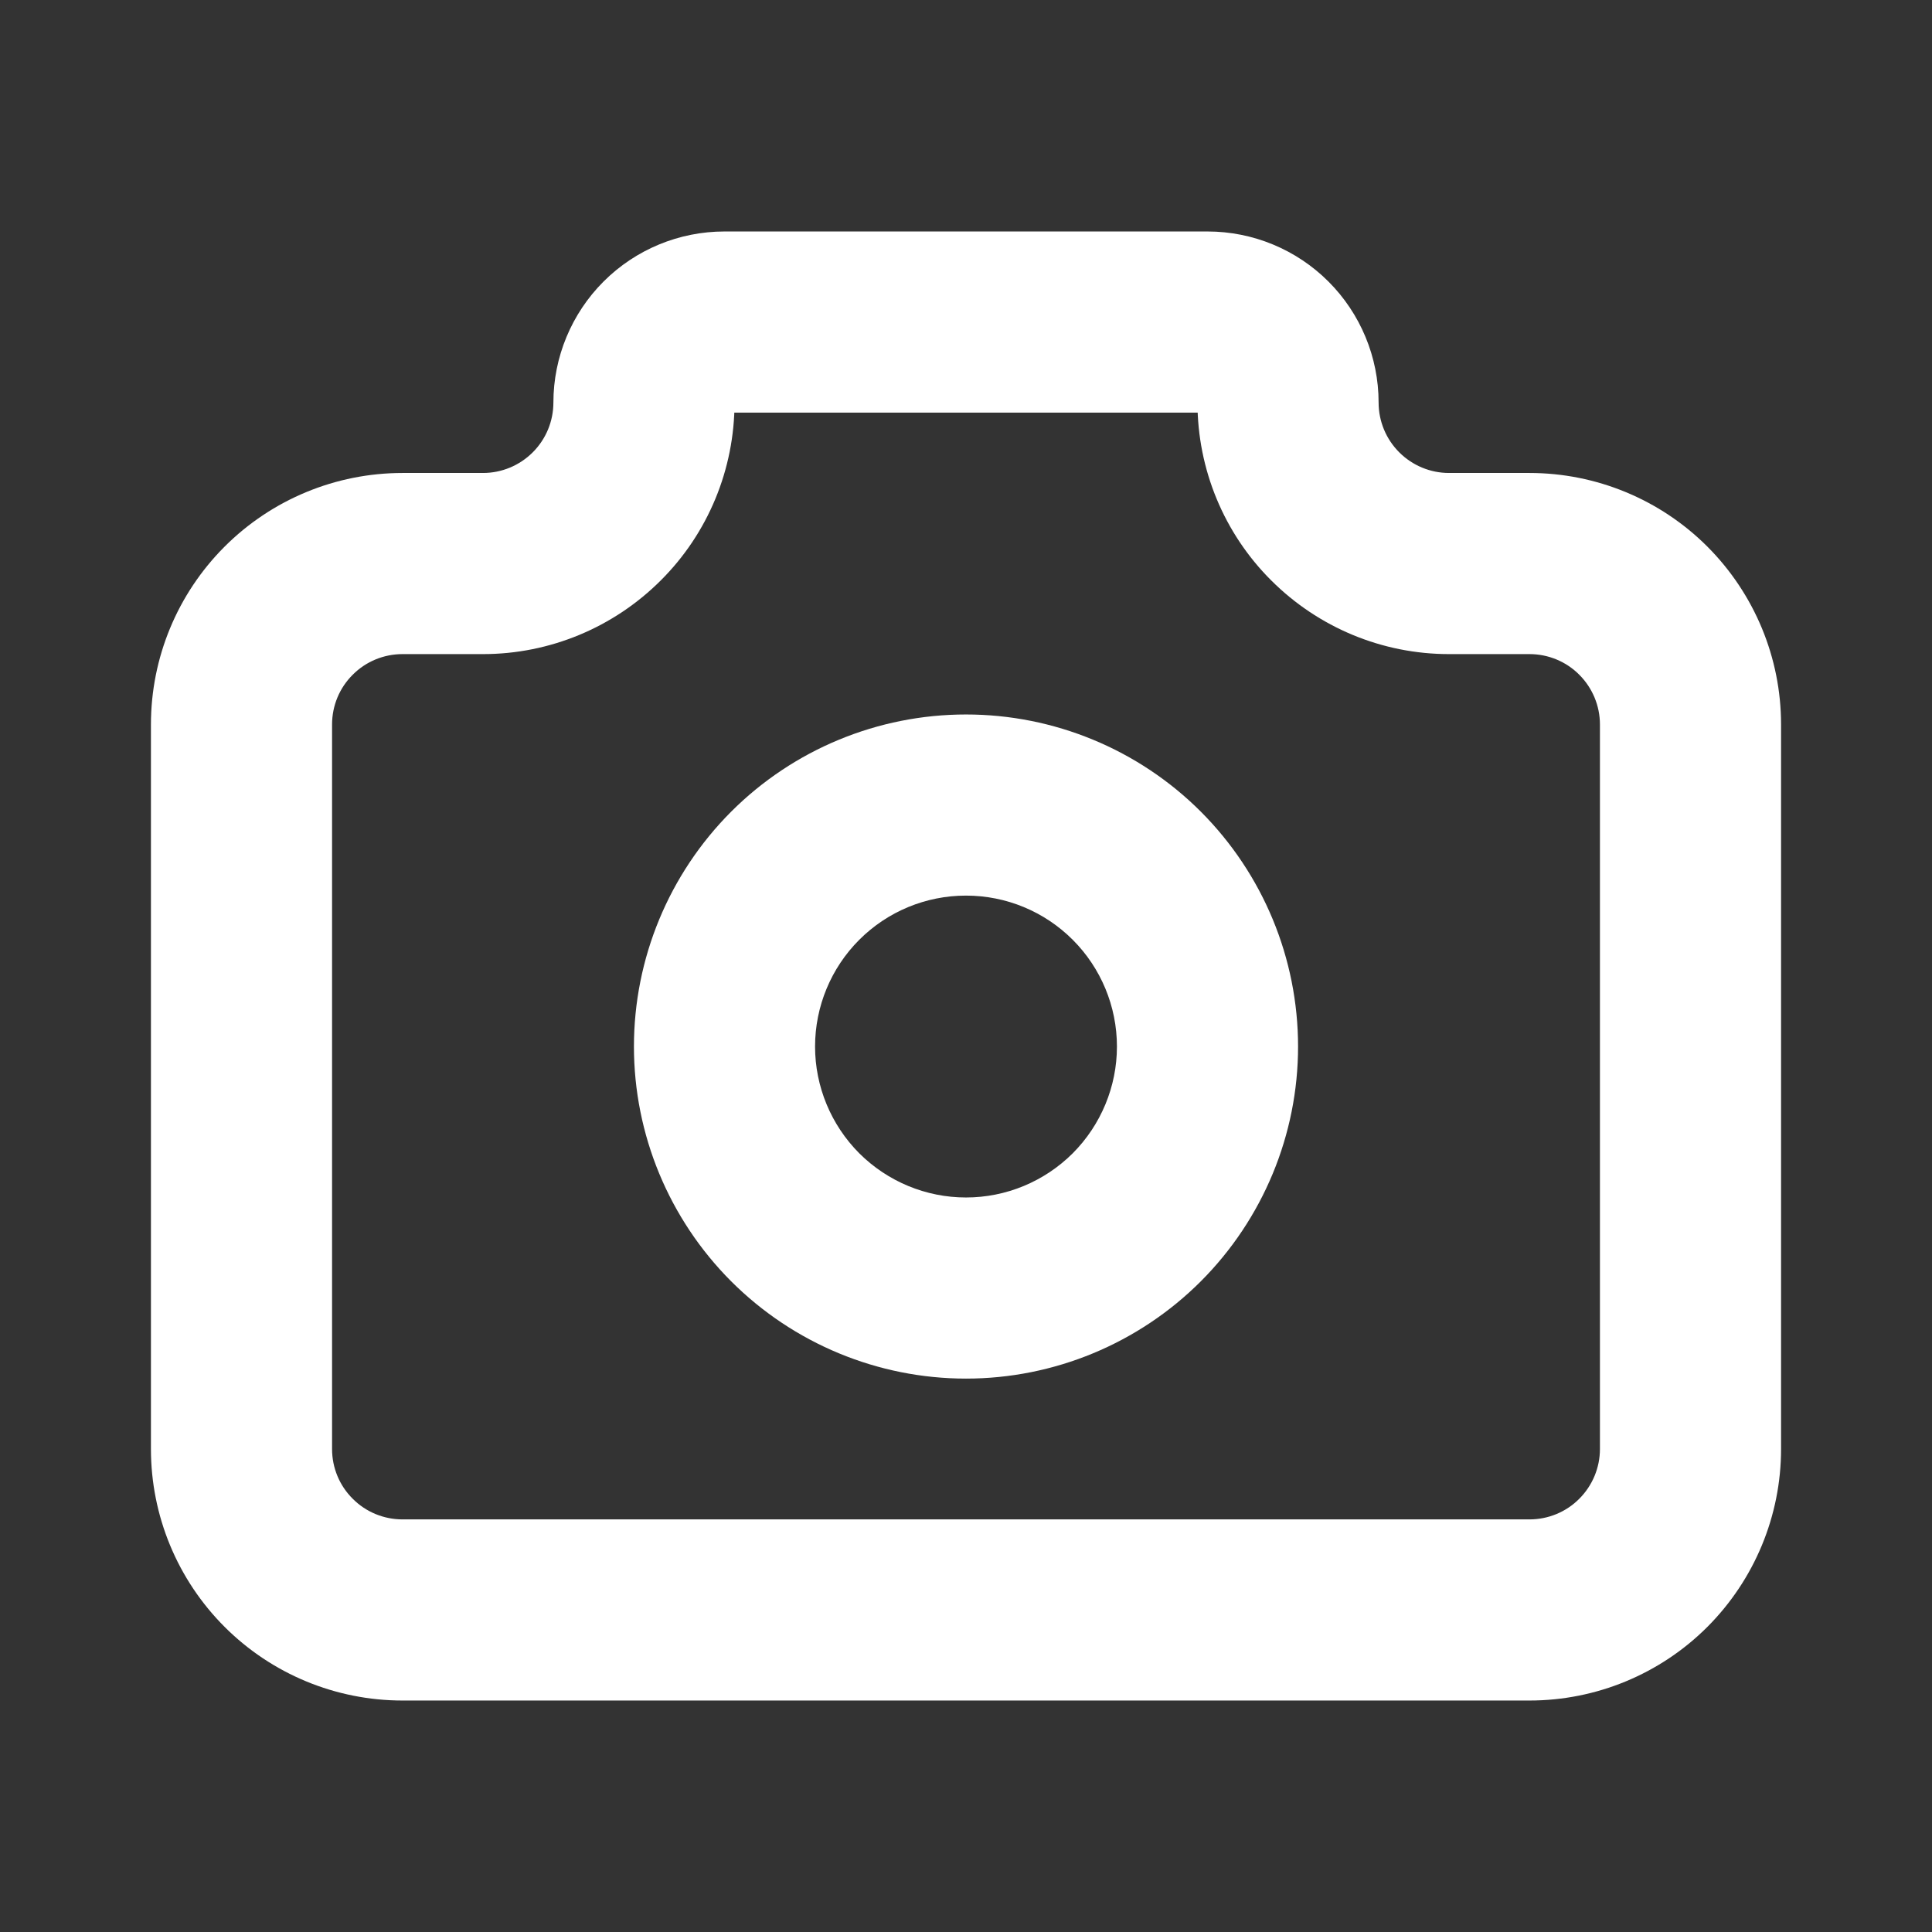
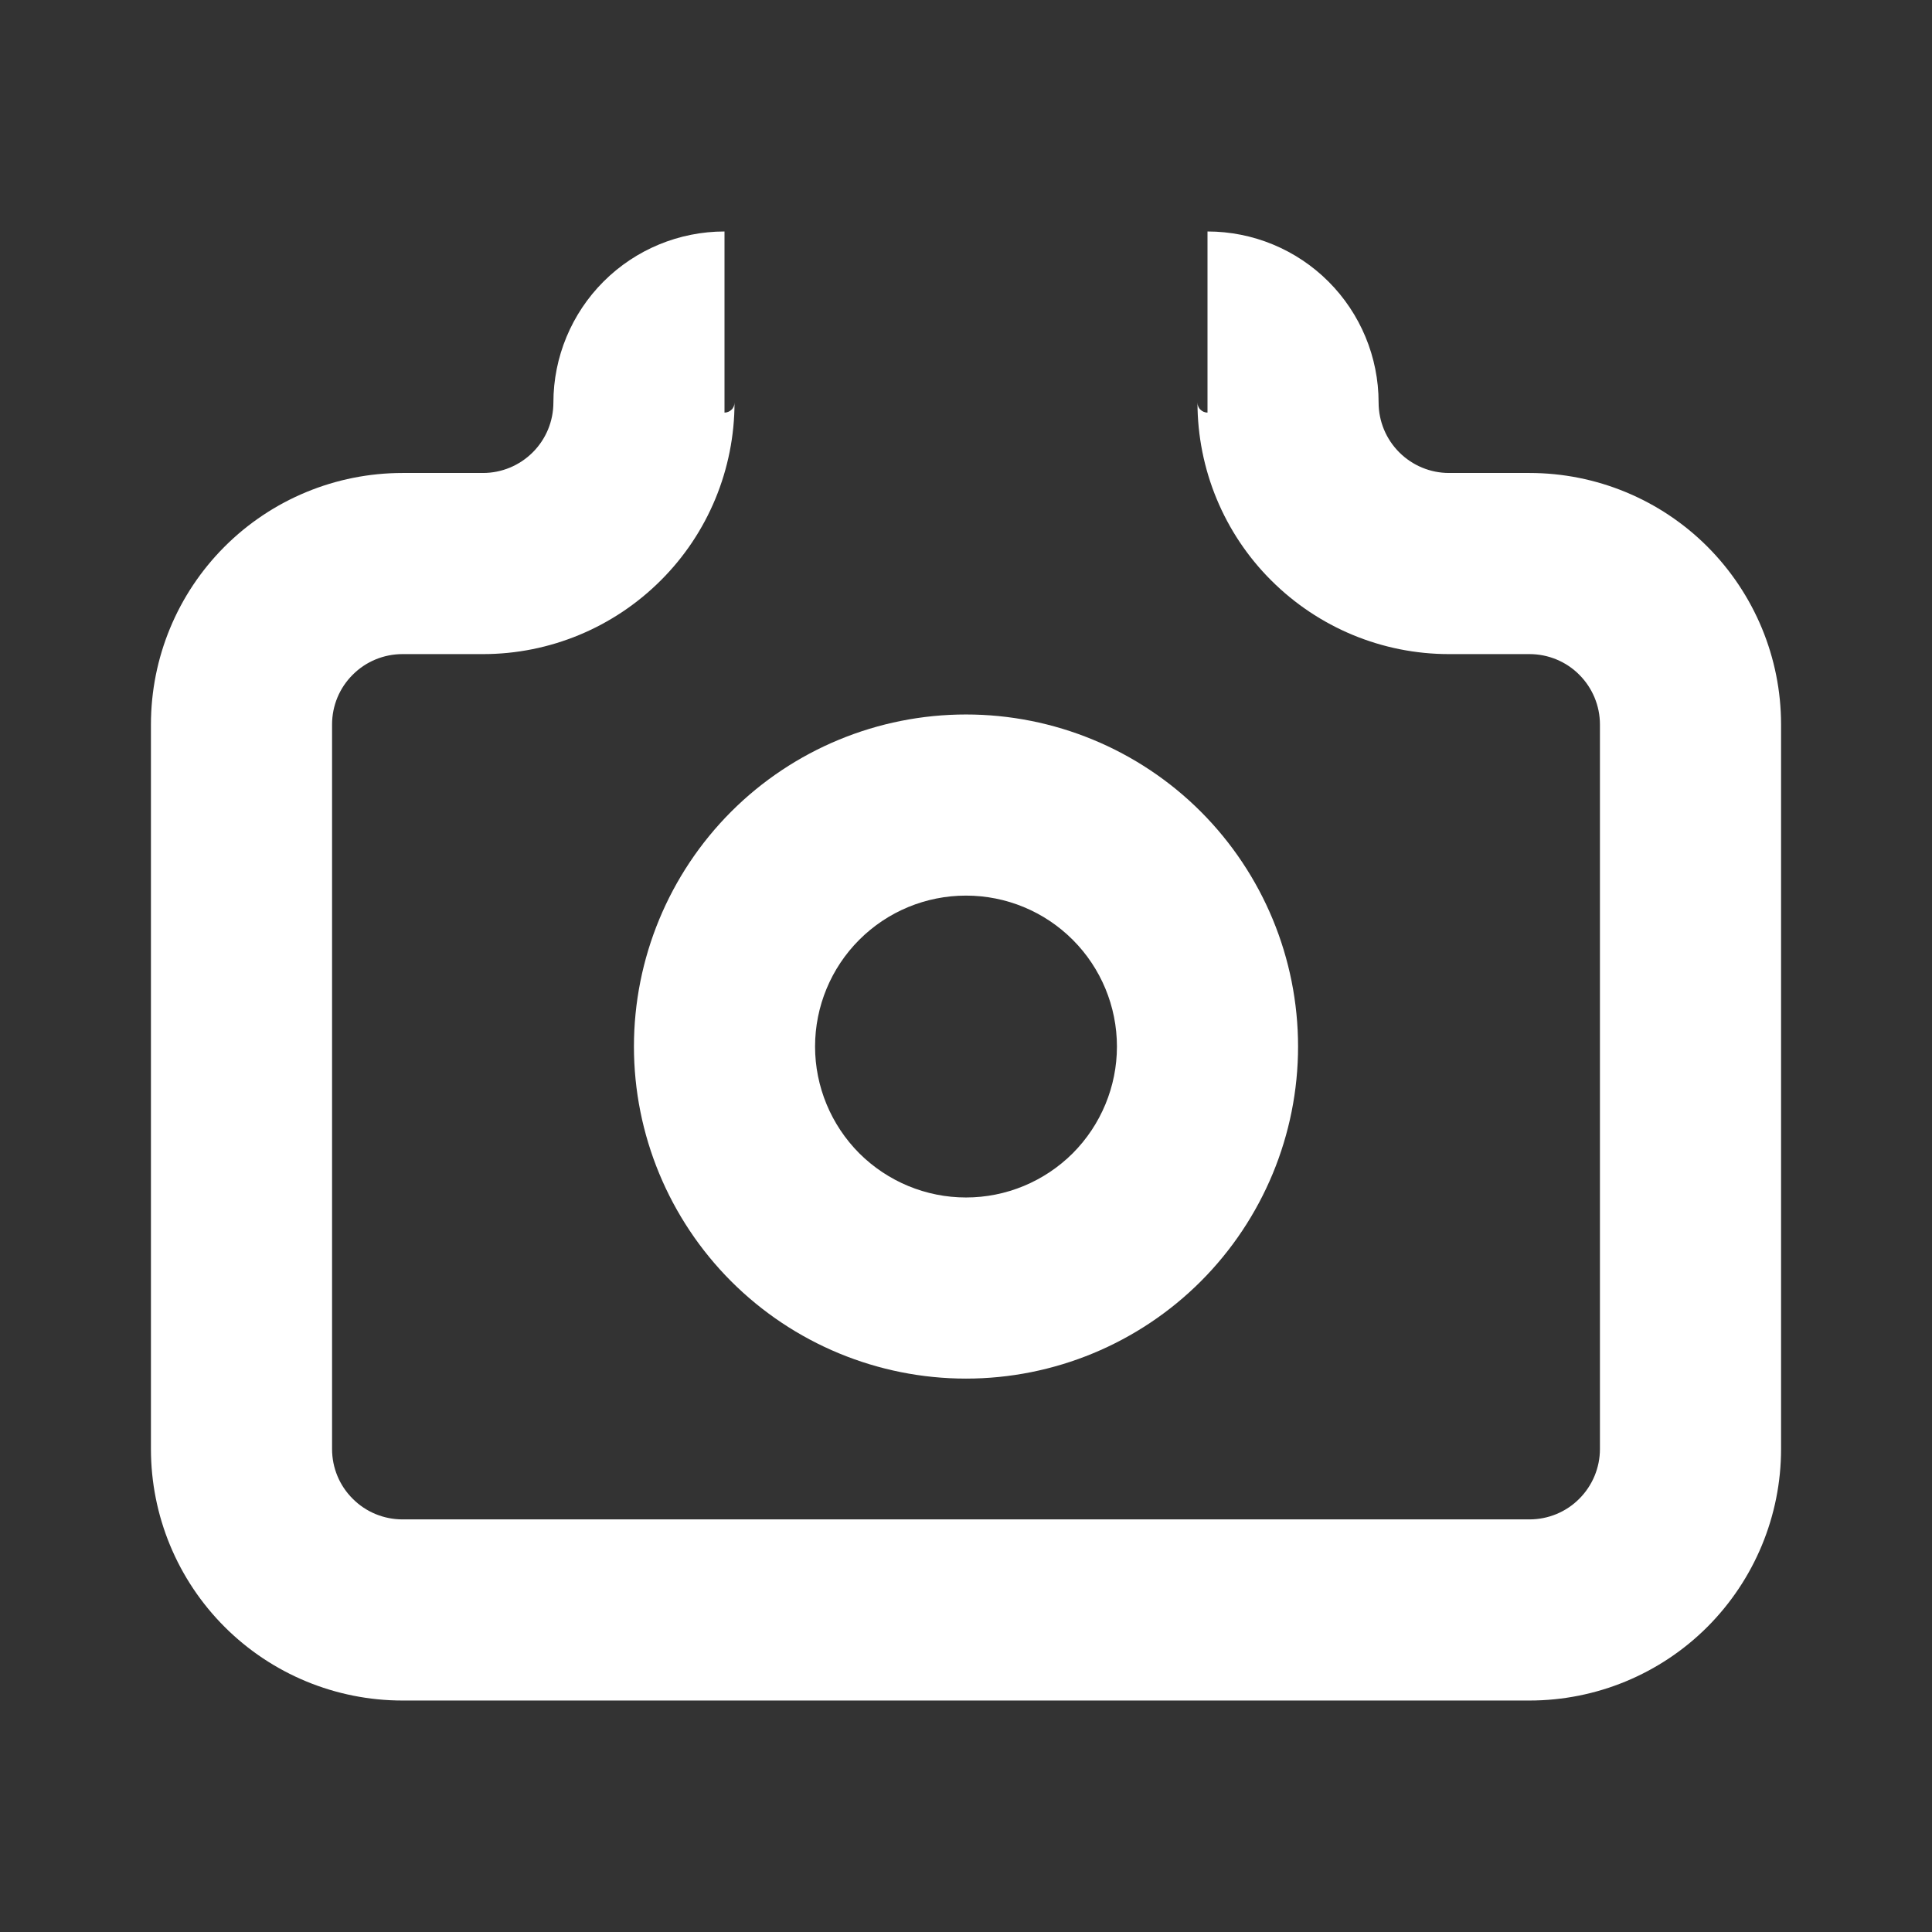
<svg xmlns="http://www.w3.org/2000/svg" width="16" height="16" viewBox="0 0 16 16" fill="none">
  <rect x="0" y="0" width="16" height="16" fill="#333333" stroke="none" />
-   <path d="M3.333 4.667V3.917V4.667ZM4 4.667V5.417V4.667ZM5.333 3.333H6.083H5.333ZM6 2.667V3.417V2.667ZM10.667 3.333H11.417H10.667ZM12 4.667V5.417V4.667ZM12.667 4.667V3.917V4.667ZM2 12H1.25H2ZM3.333 5.417H4V3.917H3.333V5.417ZM4 5.417C4.553 5.417 5.082 5.197 5.473 4.806L4.412 3.746C4.303 3.855 4.155 3.917 4 3.917V5.417ZM5.473 4.806C5.864 4.416 6.083 3.886 6.083 3.333H4.583C4.583 3.488 4.522 3.636 4.412 3.746L5.473 4.806ZM6.083 3.333C6.083 3.355 6.075 3.377 6.059 3.392L4.998 2.332C4.733 2.597 4.583 2.958 4.583 3.333H6.083ZM6.059 3.392C6.043 3.408 6.022 3.417 6 3.417V1.917C5.624 1.917 5.264 2.066 4.998 2.332L6.059 3.392ZM6 3.417H10V1.917H6V3.417ZM10 3.417C9.978 3.417 9.957 3.408 9.941 3.392L11.002 2.332C10.736 2.066 10.376 1.917 10 1.917V3.417ZM9.941 3.392C9.925 3.377 9.917 3.355 9.917 3.333H11.417C11.417 2.958 11.267 2.597 11.002 2.332L9.941 3.392ZM9.917 3.333C9.917 3.886 10.136 4.416 10.527 4.806L11.588 3.746C11.478 3.636 11.417 3.488 11.417 3.333H9.917ZM10.527 4.806C10.918 5.197 11.447 5.417 12 5.417V3.917C11.845 3.917 11.697 3.855 11.588 3.746L10.527 4.806ZM12 5.417H12.667V3.917H12V5.417ZM12.667 5.417C12.821 5.417 12.97 5.478 13.079 5.588L14.14 4.527C13.749 4.136 13.219 3.917 12.667 3.917V5.417ZM13.079 5.588C13.188 5.697 13.25 5.845 13.25 6H14.75C14.75 5.447 14.53 4.918 14.14 4.527L13.079 5.588ZM13.25 6V12H14.75V6H13.25ZM13.25 12C13.25 12.155 13.188 12.303 13.079 12.412L14.14 13.473C14.53 13.082 14.75 12.553 14.75 12H13.25ZM13.079 12.412C12.97 12.522 12.821 12.583 12.667 12.583V14.083C13.219 14.083 13.749 13.864 14.14 13.473L13.079 12.412ZM12.667 12.583H3.333V14.083H12.667V12.583ZM3.333 12.583C3.179 12.583 3.03 12.522 2.921 12.412L1.86 13.473C2.251 13.864 2.781 14.083 3.333 14.083V12.583ZM2.921 12.412C2.811 12.303 2.75 12.155 2.75 12H1.25C1.25 12.553 1.469 13.082 1.86 13.473L2.921 12.412ZM2.75 12V6H1.25V12H2.75ZM2.75 6C2.75 5.845 2.811 5.697 2.921 5.588L1.86 4.527C1.469 4.918 1.25 5.447 1.25 6H2.75ZM2.921 5.588C3.03 5.478 3.179 5.417 3.333 5.417V3.917C2.781 3.917 2.251 4.136 1.86 4.527L2.921 5.588ZM5.25 8.667C5.25 9.396 5.54 10.095 6.055 10.611L7.116 9.551C6.882 9.316 6.75 8.998 6.75 8.667H5.25ZM6.055 10.611C6.571 11.127 7.271 11.417 8 11.417V9.917C7.668 9.917 7.351 9.785 7.116 9.551L6.055 10.611ZM8 11.417C8.729 11.417 9.429 11.127 9.945 10.611L8.884 9.551C8.649 9.785 8.332 9.917 8 9.917V11.417ZM9.945 10.611C10.46 10.095 10.75 9.396 10.75 8.667H9.25C9.25 8.998 9.118 9.316 8.884 9.551L9.945 10.611ZM10.75 8.667C10.75 7.937 10.46 7.238 9.945 6.722L8.884 7.783C9.118 8.017 9.25 8.335 9.25 8.667H10.75ZM9.945 6.722C9.429 6.206 8.729 5.917 8 5.917V7.417C8.332 7.417 8.649 7.548 8.884 7.783L9.945 6.722ZM8 5.917C7.271 5.917 6.571 6.206 6.055 6.722L7.116 7.783C7.351 7.548 7.668 7.417 8 7.417V5.917ZM6.055 6.722C5.54 7.238 5.25 7.937 5.25 8.667H6.75C6.75 8.335 6.882 8.017 7.116 7.783L6.055 6.722Z" fill="white" />
+   <path d="M3.333 4.667V3.917V4.667ZM4 4.667V5.417V4.667ZM5.333 3.333H6.083H5.333ZM6 2.667V3.417V2.667ZM10.667 3.333H11.417H10.667ZM12 4.667V5.417V4.667ZM12.667 4.667V3.917V4.667ZM2 12H1.25H2ZM3.333 5.417H4V3.917H3.333V5.417ZM4 5.417C4.553 5.417 5.082 5.197 5.473 4.806L4.412 3.746C4.303 3.855 4.155 3.917 4 3.917V5.417ZM5.473 4.806C5.864 4.416 6.083 3.886 6.083 3.333H4.583C4.583 3.488 4.522 3.636 4.412 3.746L5.473 4.806ZM6.083 3.333C6.083 3.355 6.075 3.377 6.059 3.392L4.998 2.332C4.733 2.597 4.583 2.958 4.583 3.333H6.083ZM6.059 3.392C6.043 3.408 6.022 3.417 6 3.417V1.917C5.624 1.917 5.264 2.066 4.998 2.332L6.059 3.392ZM6 3.417H10H6V3.417ZM10 3.417C9.978 3.417 9.957 3.408 9.941 3.392L11.002 2.332C10.736 2.066 10.376 1.917 10 1.917V3.417ZM9.941 3.392C9.925 3.377 9.917 3.355 9.917 3.333H11.417C11.417 2.958 11.267 2.597 11.002 2.332L9.941 3.392ZM9.917 3.333C9.917 3.886 10.136 4.416 10.527 4.806L11.588 3.746C11.478 3.636 11.417 3.488 11.417 3.333H9.917ZM10.527 4.806C10.918 5.197 11.447 5.417 12 5.417V3.917C11.845 3.917 11.697 3.855 11.588 3.746L10.527 4.806ZM12 5.417H12.667V3.917H12V5.417ZM12.667 5.417C12.821 5.417 12.97 5.478 13.079 5.588L14.14 4.527C13.749 4.136 13.219 3.917 12.667 3.917V5.417ZM13.079 5.588C13.188 5.697 13.25 5.845 13.25 6H14.75C14.75 5.447 14.53 4.918 14.14 4.527L13.079 5.588ZM13.25 6V12H14.75V6H13.25ZM13.25 12C13.25 12.155 13.188 12.303 13.079 12.412L14.14 13.473C14.53 13.082 14.75 12.553 14.75 12H13.25ZM13.079 12.412C12.97 12.522 12.821 12.583 12.667 12.583V14.083C13.219 14.083 13.749 13.864 14.14 13.473L13.079 12.412ZM12.667 12.583H3.333V14.083H12.667V12.583ZM3.333 12.583C3.179 12.583 3.03 12.522 2.921 12.412L1.86 13.473C2.251 13.864 2.781 14.083 3.333 14.083V12.583ZM2.921 12.412C2.811 12.303 2.75 12.155 2.75 12H1.25C1.25 12.553 1.469 13.082 1.86 13.473L2.921 12.412ZM2.75 12V6H1.25V12H2.75ZM2.75 6C2.75 5.845 2.811 5.697 2.921 5.588L1.86 4.527C1.469 4.918 1.25 5.447 1.25 6H2.75ZM2.921 5.588C3.03 5.478 3.179 5.417 3.333 5.417V3.917C2.781 3.917 2.251 4.136 1.86 4.527L2.921 5.588ZM5.25 8.667C5.25 9.396 5.54 10.095 6.055 10.611L7.116 9.551C6.882 9.316 6.75 8.998 6.75 8.667H5.25ZM6.055 10.611C6.571 11.127 7.271 11.417 8 11.417V9.917C7.668 9.917 7.351 9.785 7.116 9.551L6.055 10.611ZM8 11.417C8.729 11.417 9.429 11.127 9.945 10.611L8.884 9.551C8.649 9.785 8.332 9.917 8 9.917V11.417ZM9.945 10.611C10.46 10.095 10.75 9.396 10.75 8.667H9.25C9.25 8.998 9.118 9.316 8.884 9.551L9.945 10.611ZM10.75 8.667C10.75 7.937 10.46 7.238 9.945 6.722L8.884 7.783C9.118 8.017 9.25 8.335 9.25 8.667H10.75ZM9.945 6.722C9.429 6.206 8.729 5.917 8 5.917V7.417C8.332 7.417 8.649 7.548 8.884 7.783L9.945 6.722ZM8 5.917C7.271 5.917 6.571 6.206 6.055 6.722L7.116 7.783C7.351 7.548 7.668 7.417 8 7.417V5.917ZM6.055 6.722C5.54 7.238 5.25 7.937 5.25 8.667H6.75C6.75 8.335 6.882 8.017 7.116 7.783L6.055 6.722Z" fill="white" />
</svg>